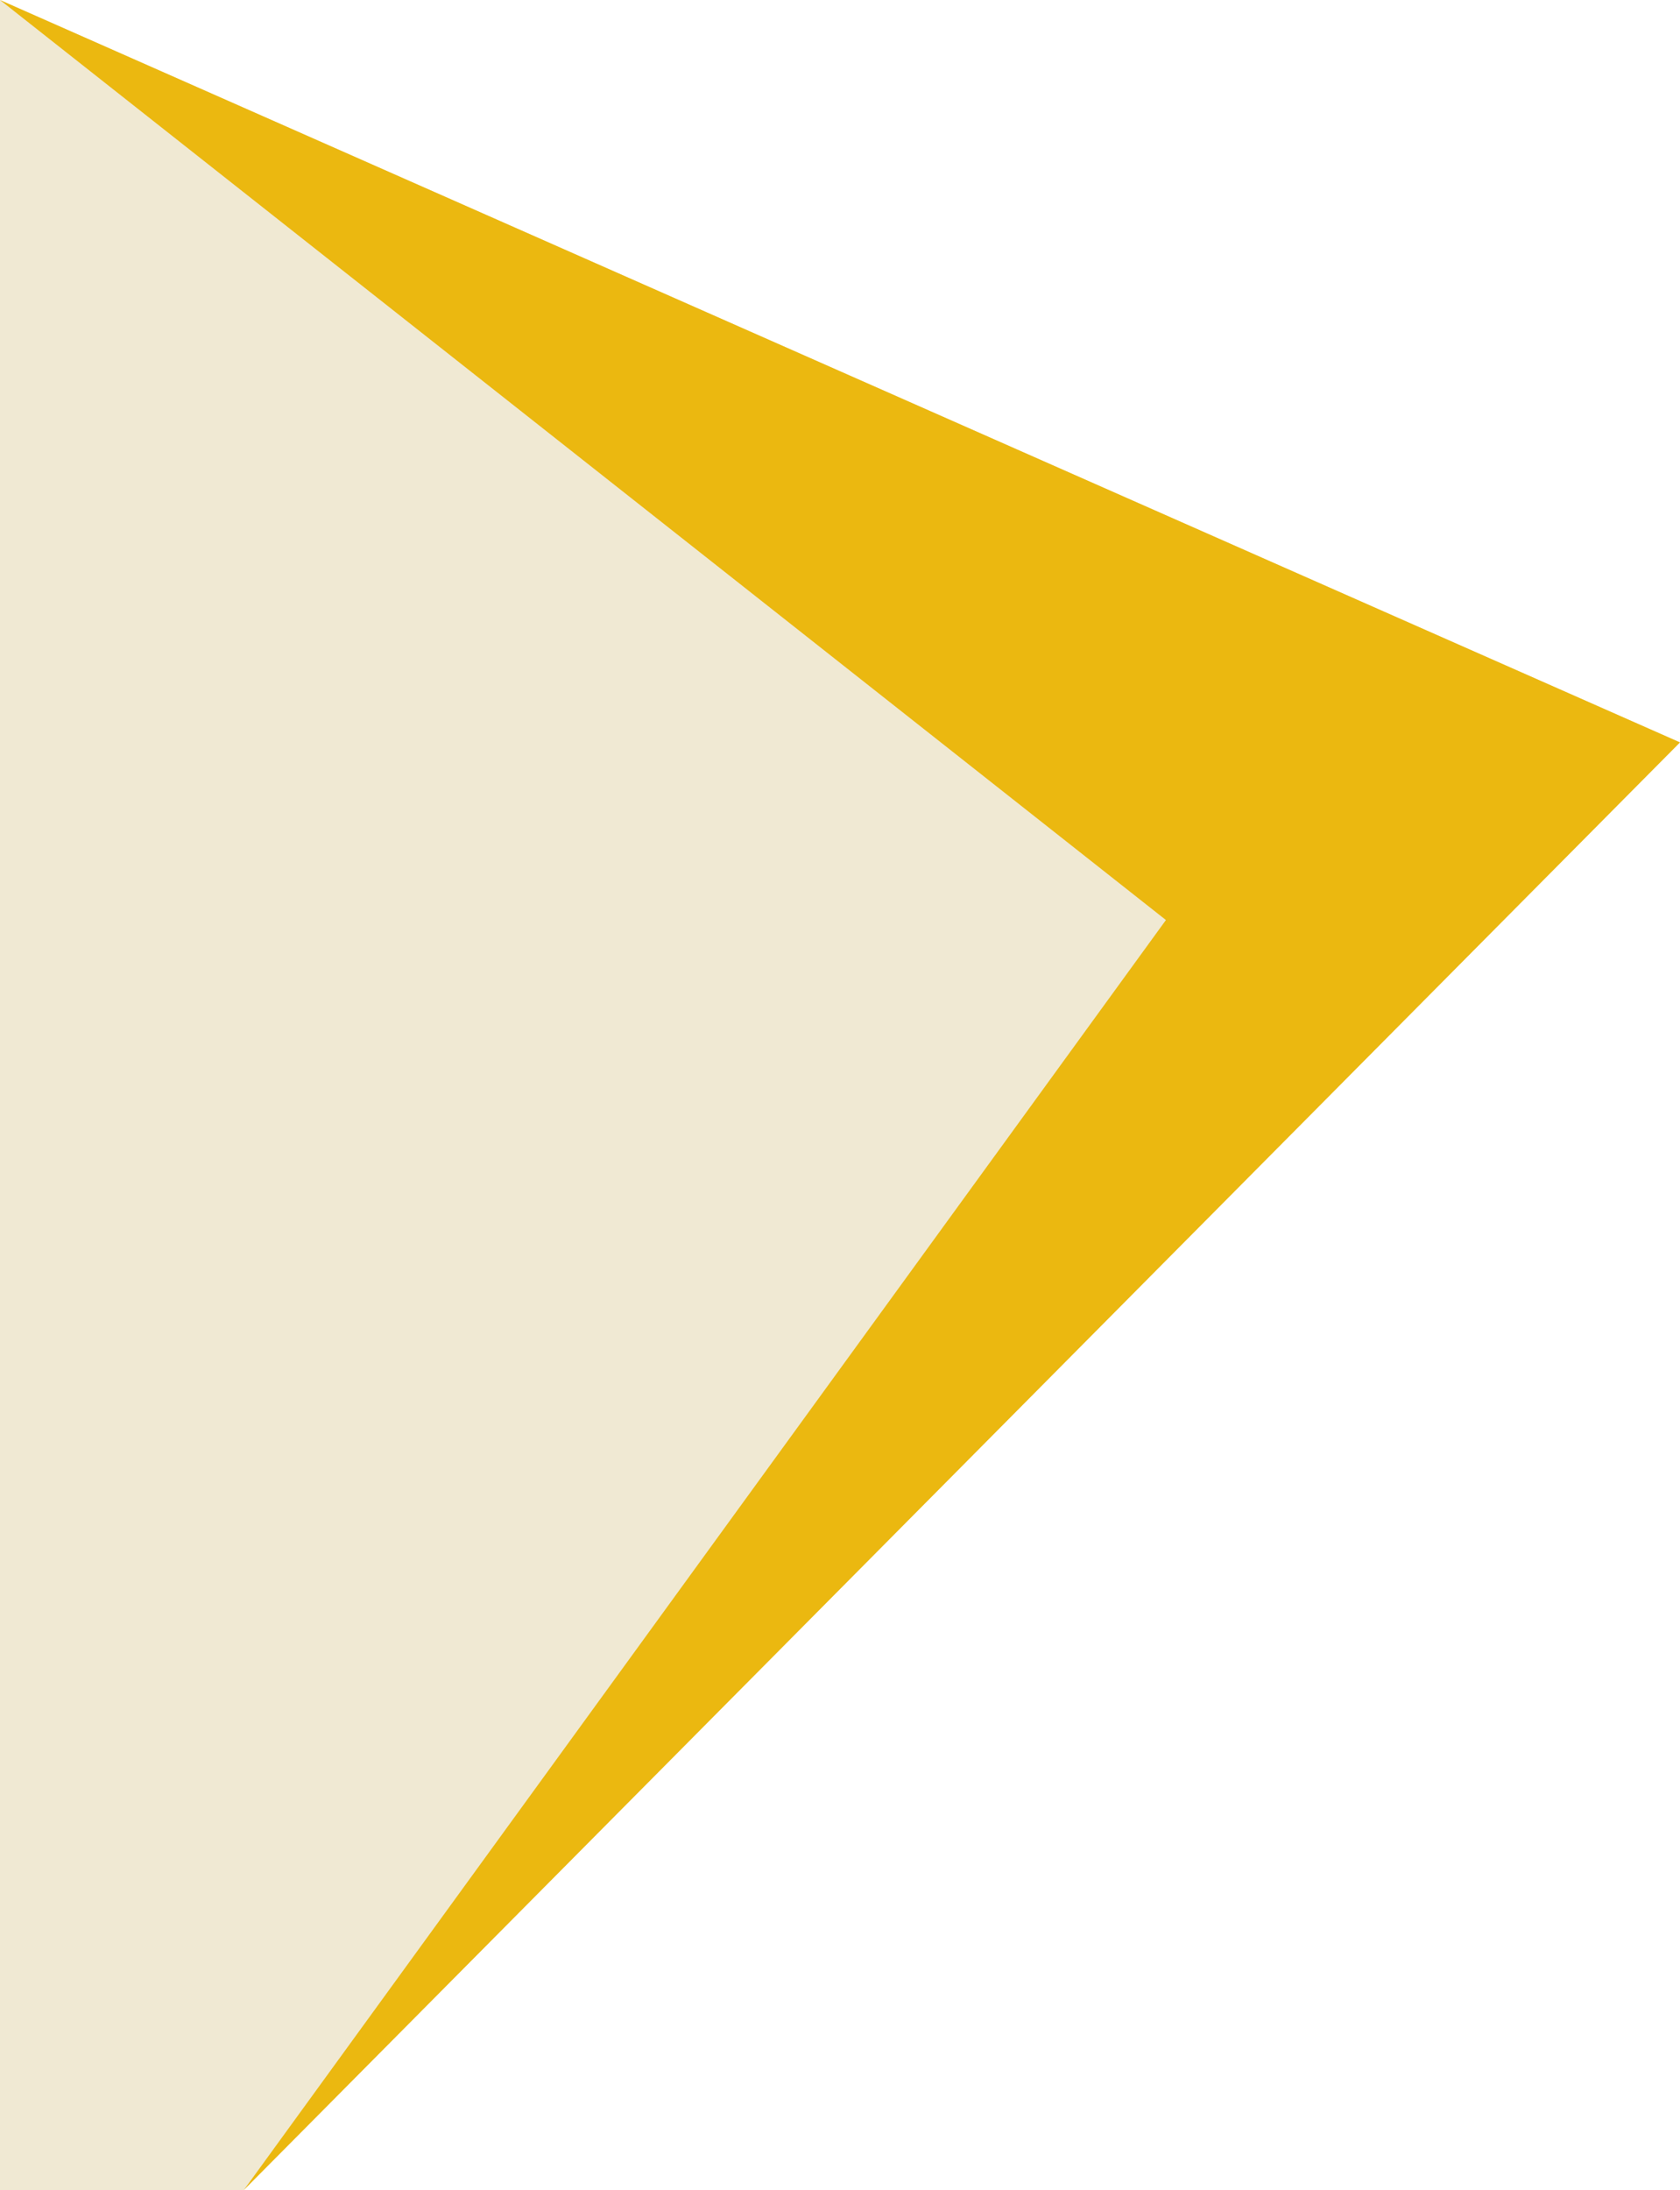
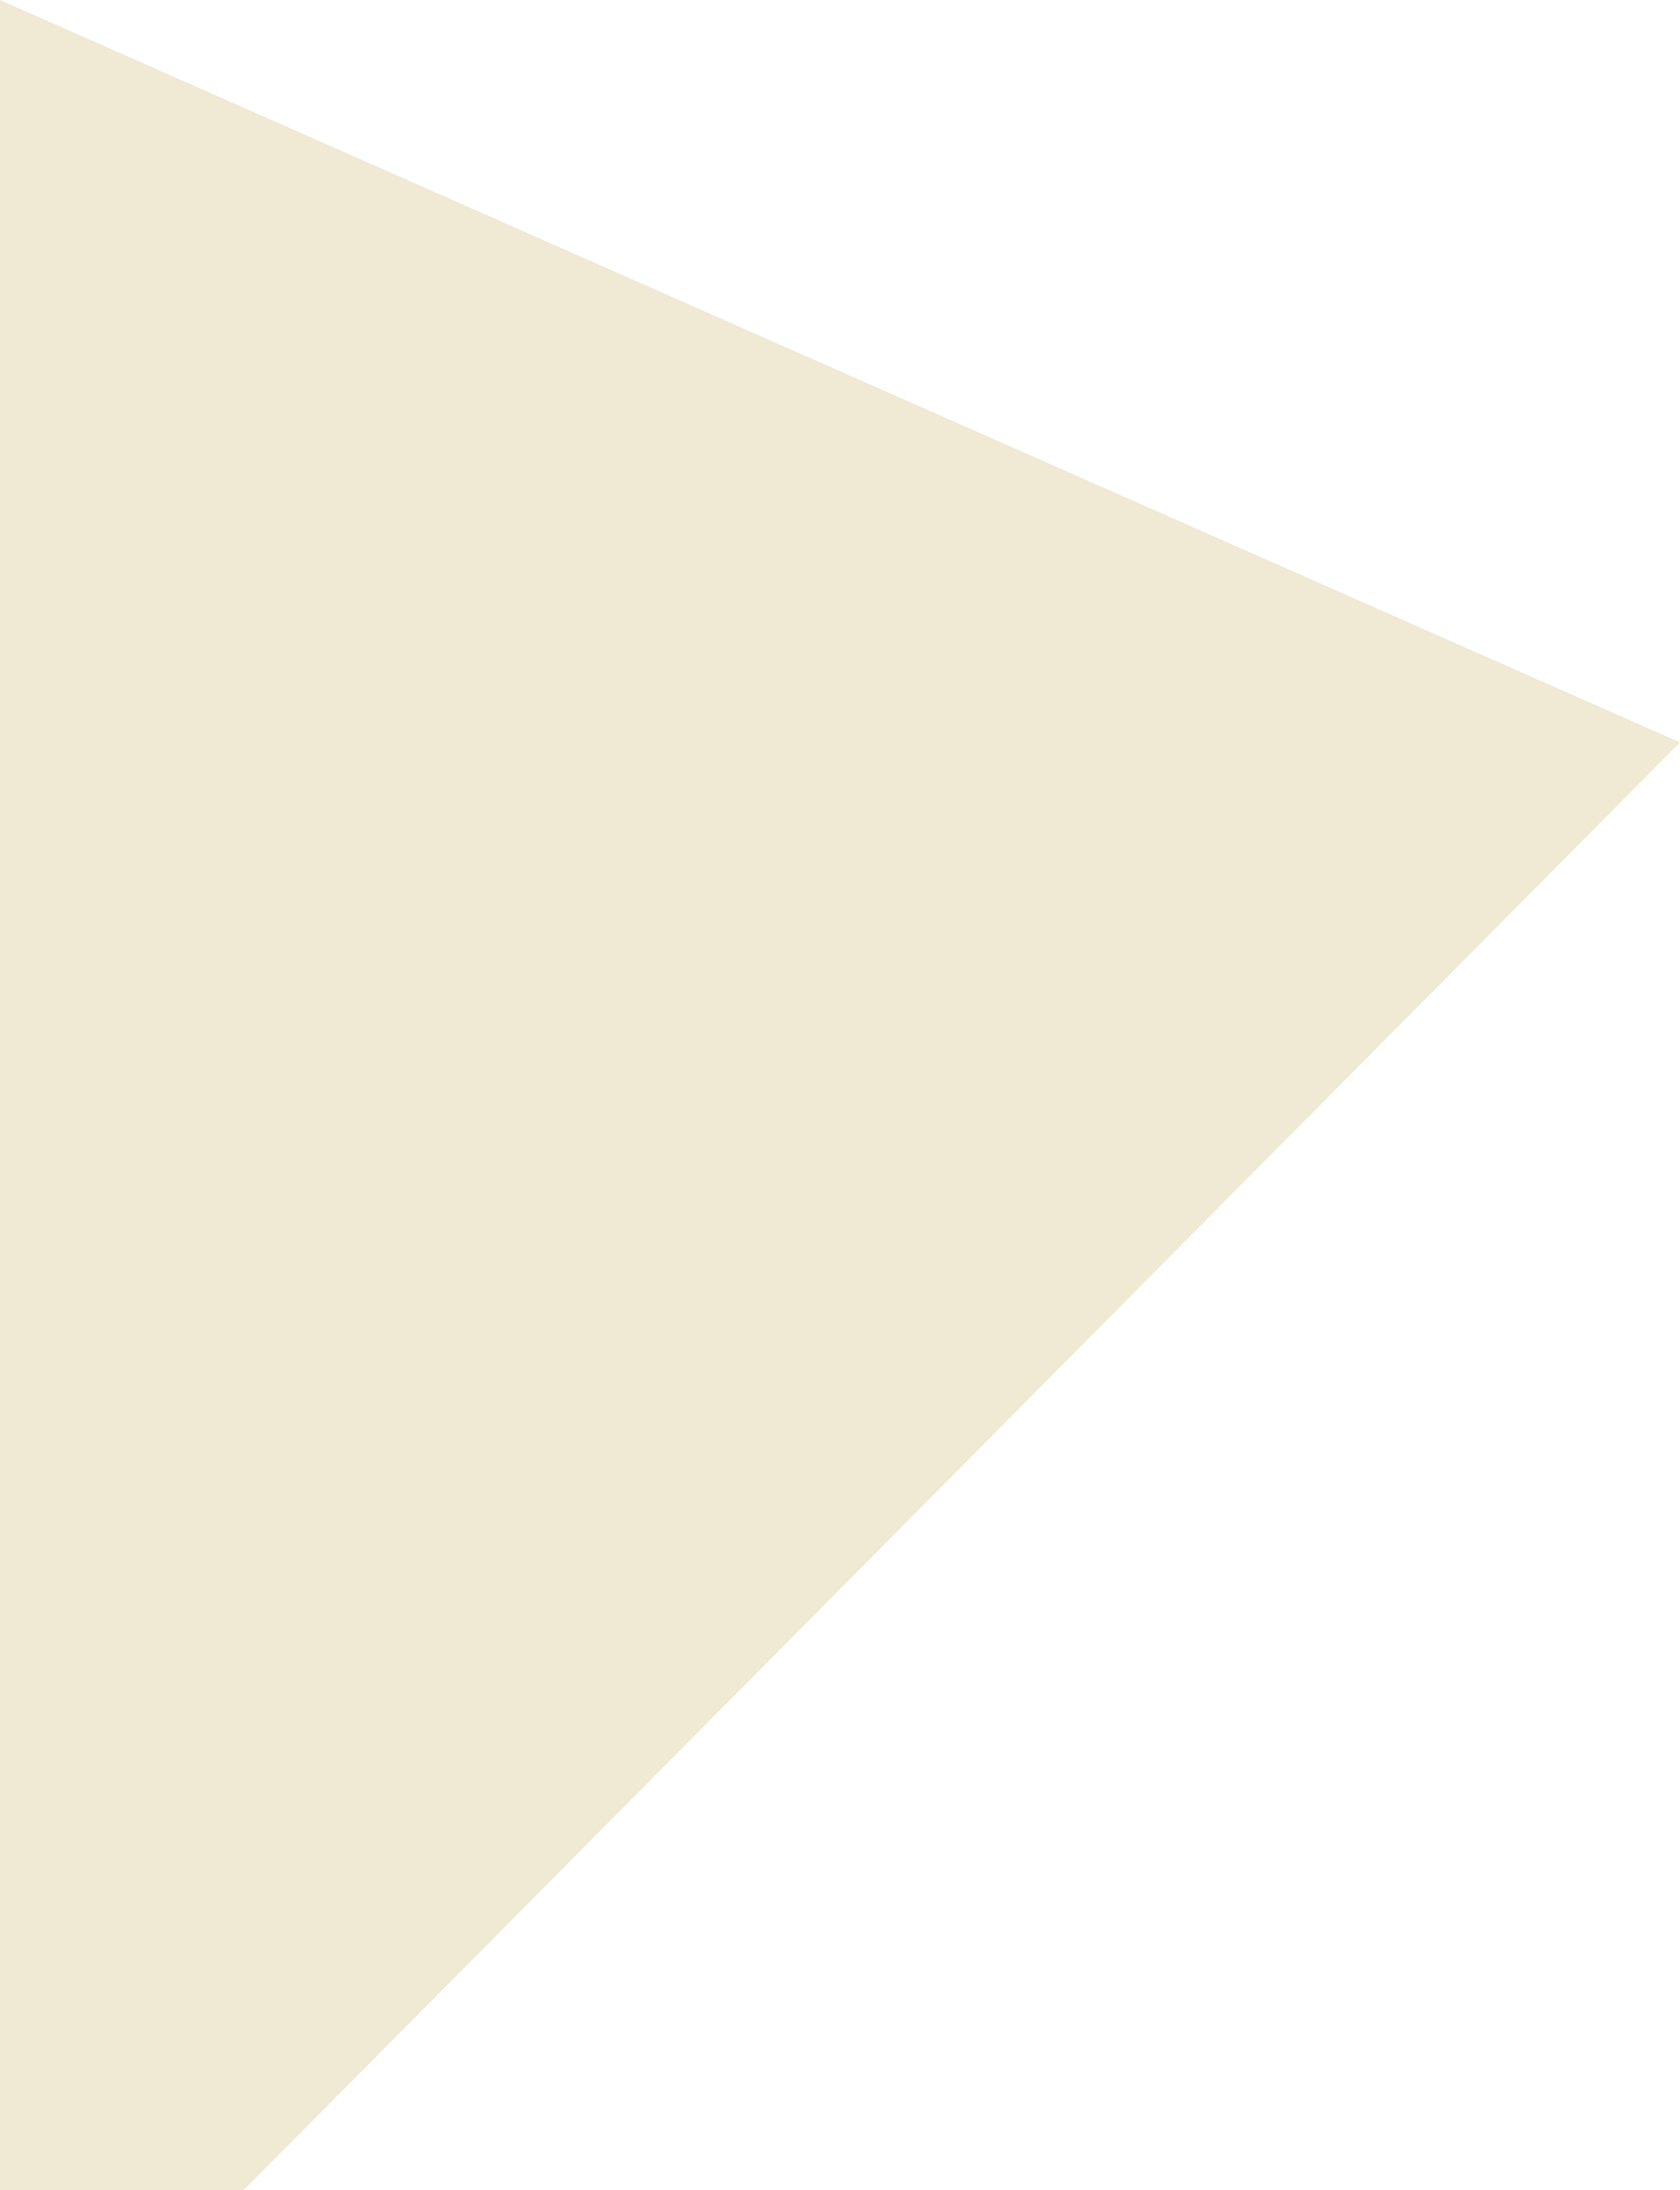
<svg xmlns="http://www.w3.org/2000/svg" width="317" height="413" viewBox="0 0 317 413" fill="none">
  <path d="M0 413V0L317 140L46 413H0Z" fill="#F0E9D3" />
-   <path d="M220 173.5L0 0L317 140L46 413L220 173.5Z" fill="#EBB810" />
</svg>